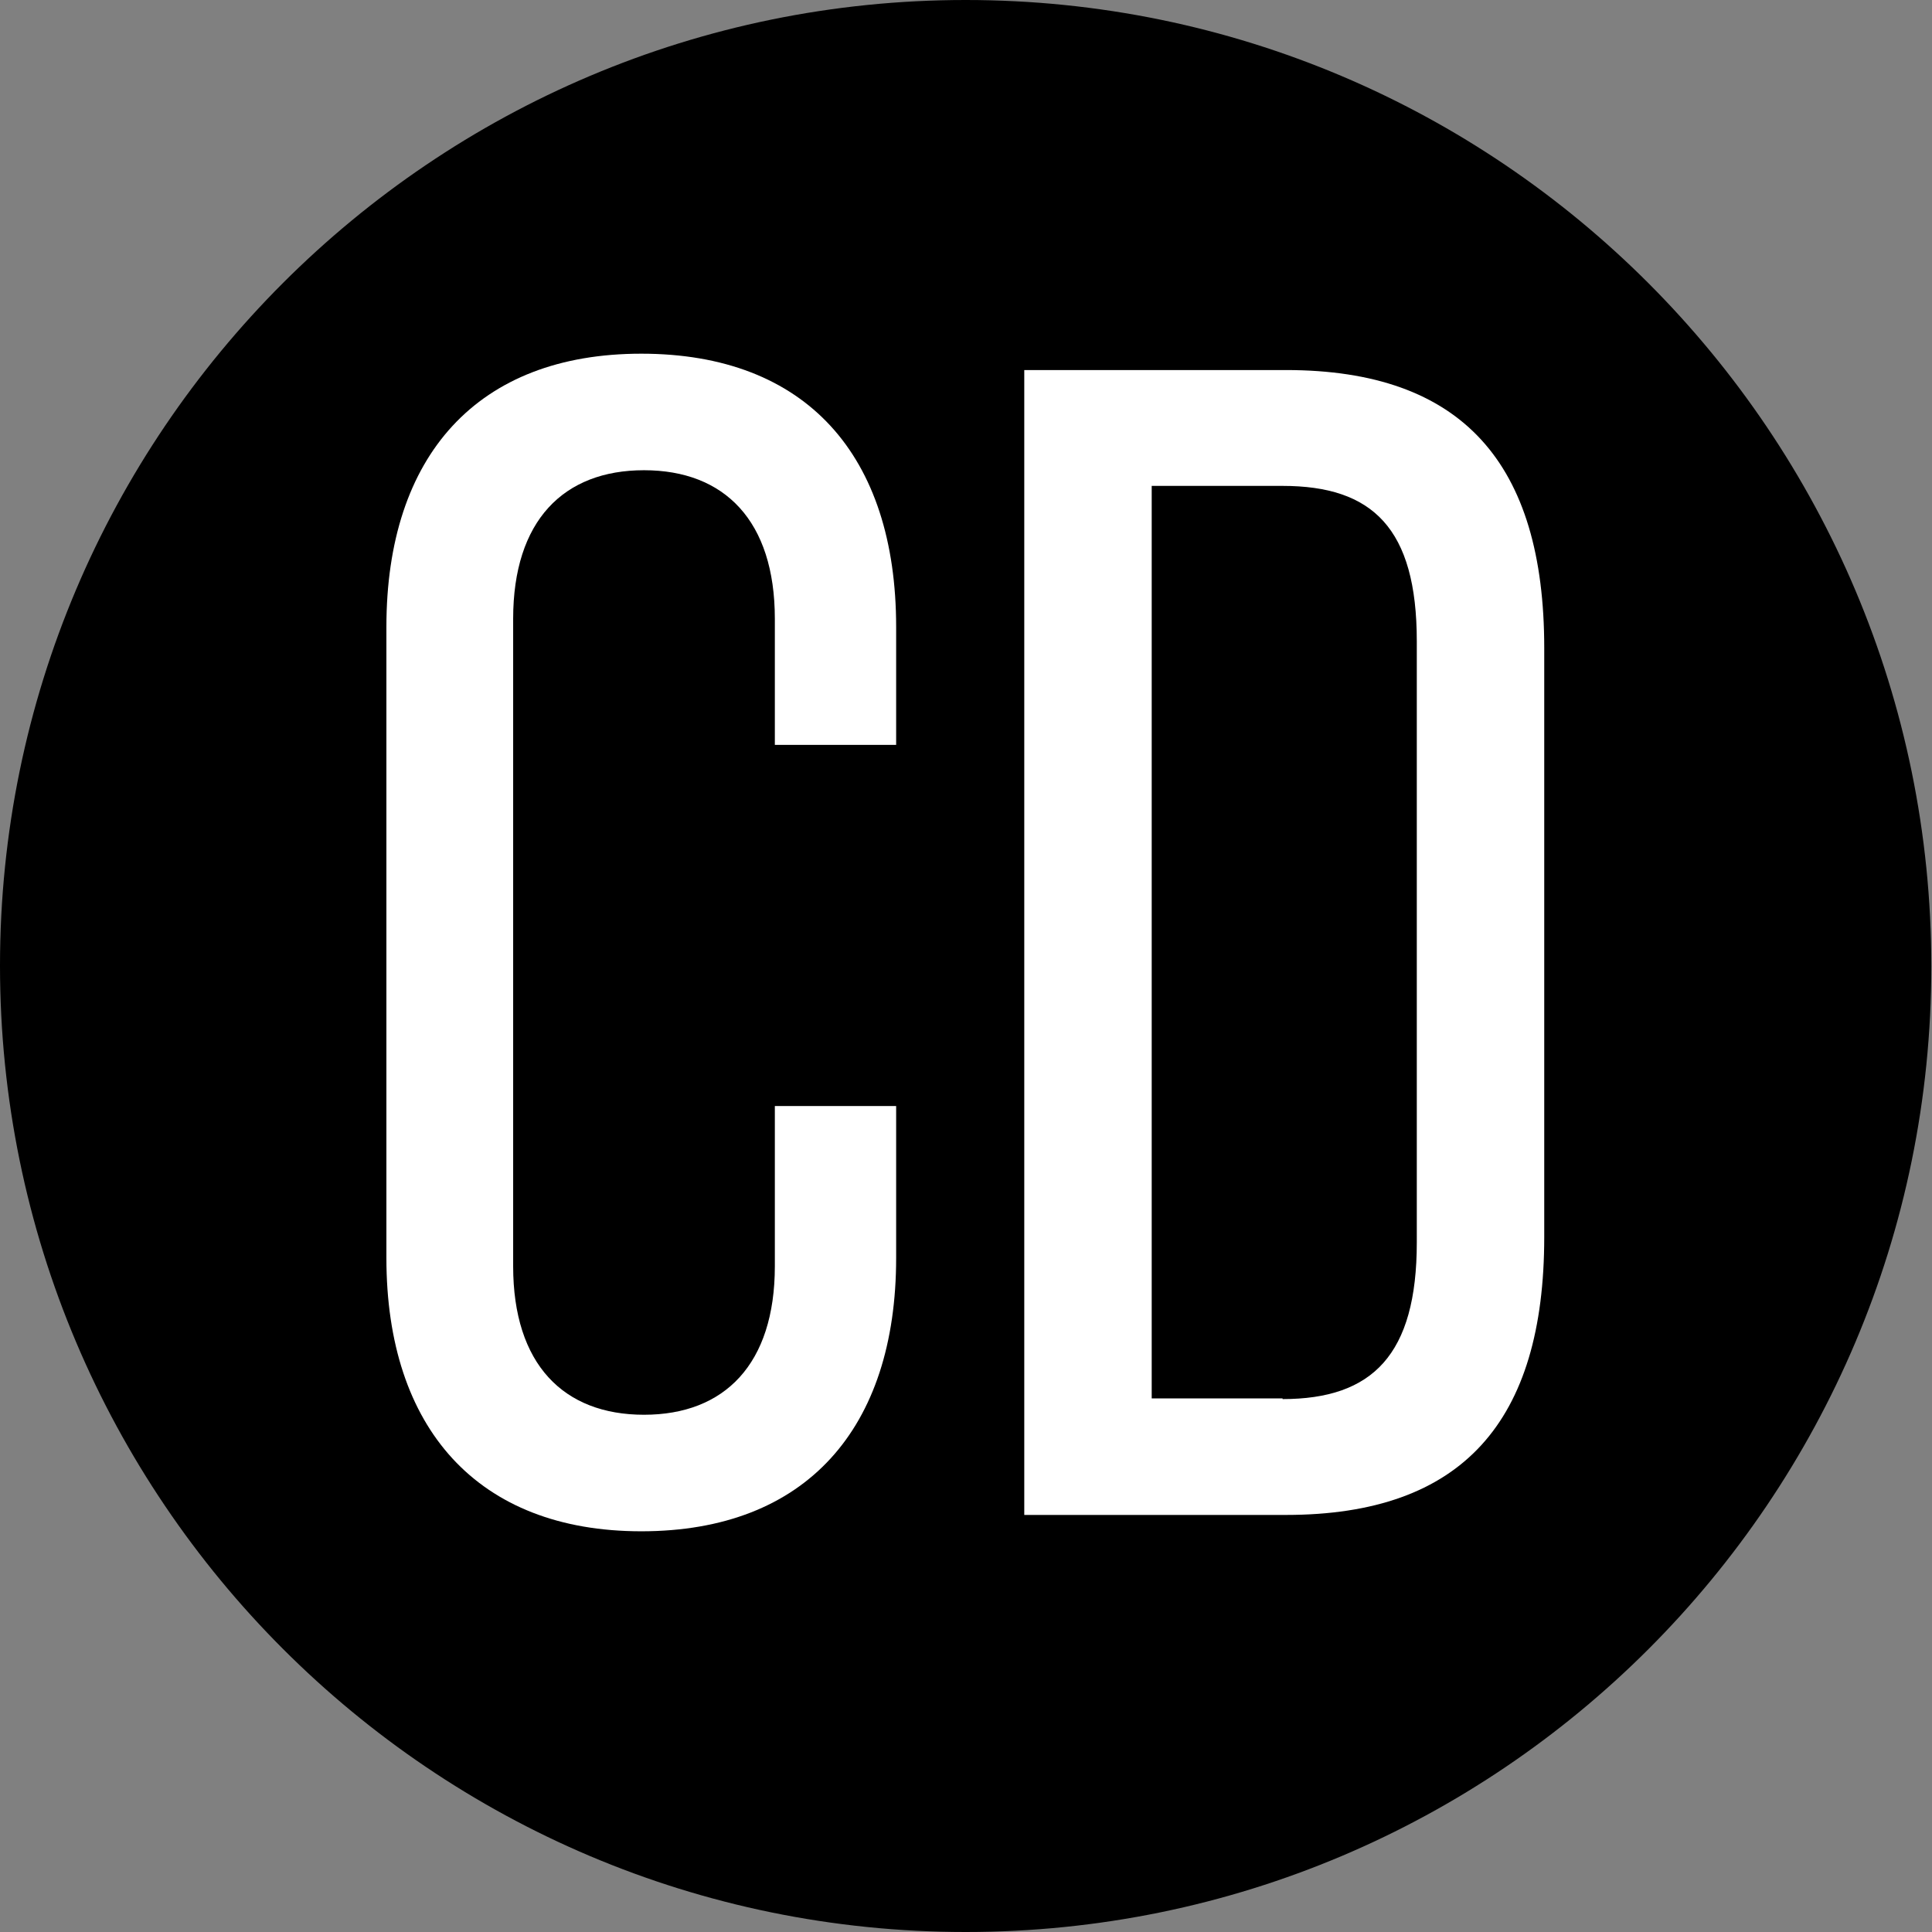
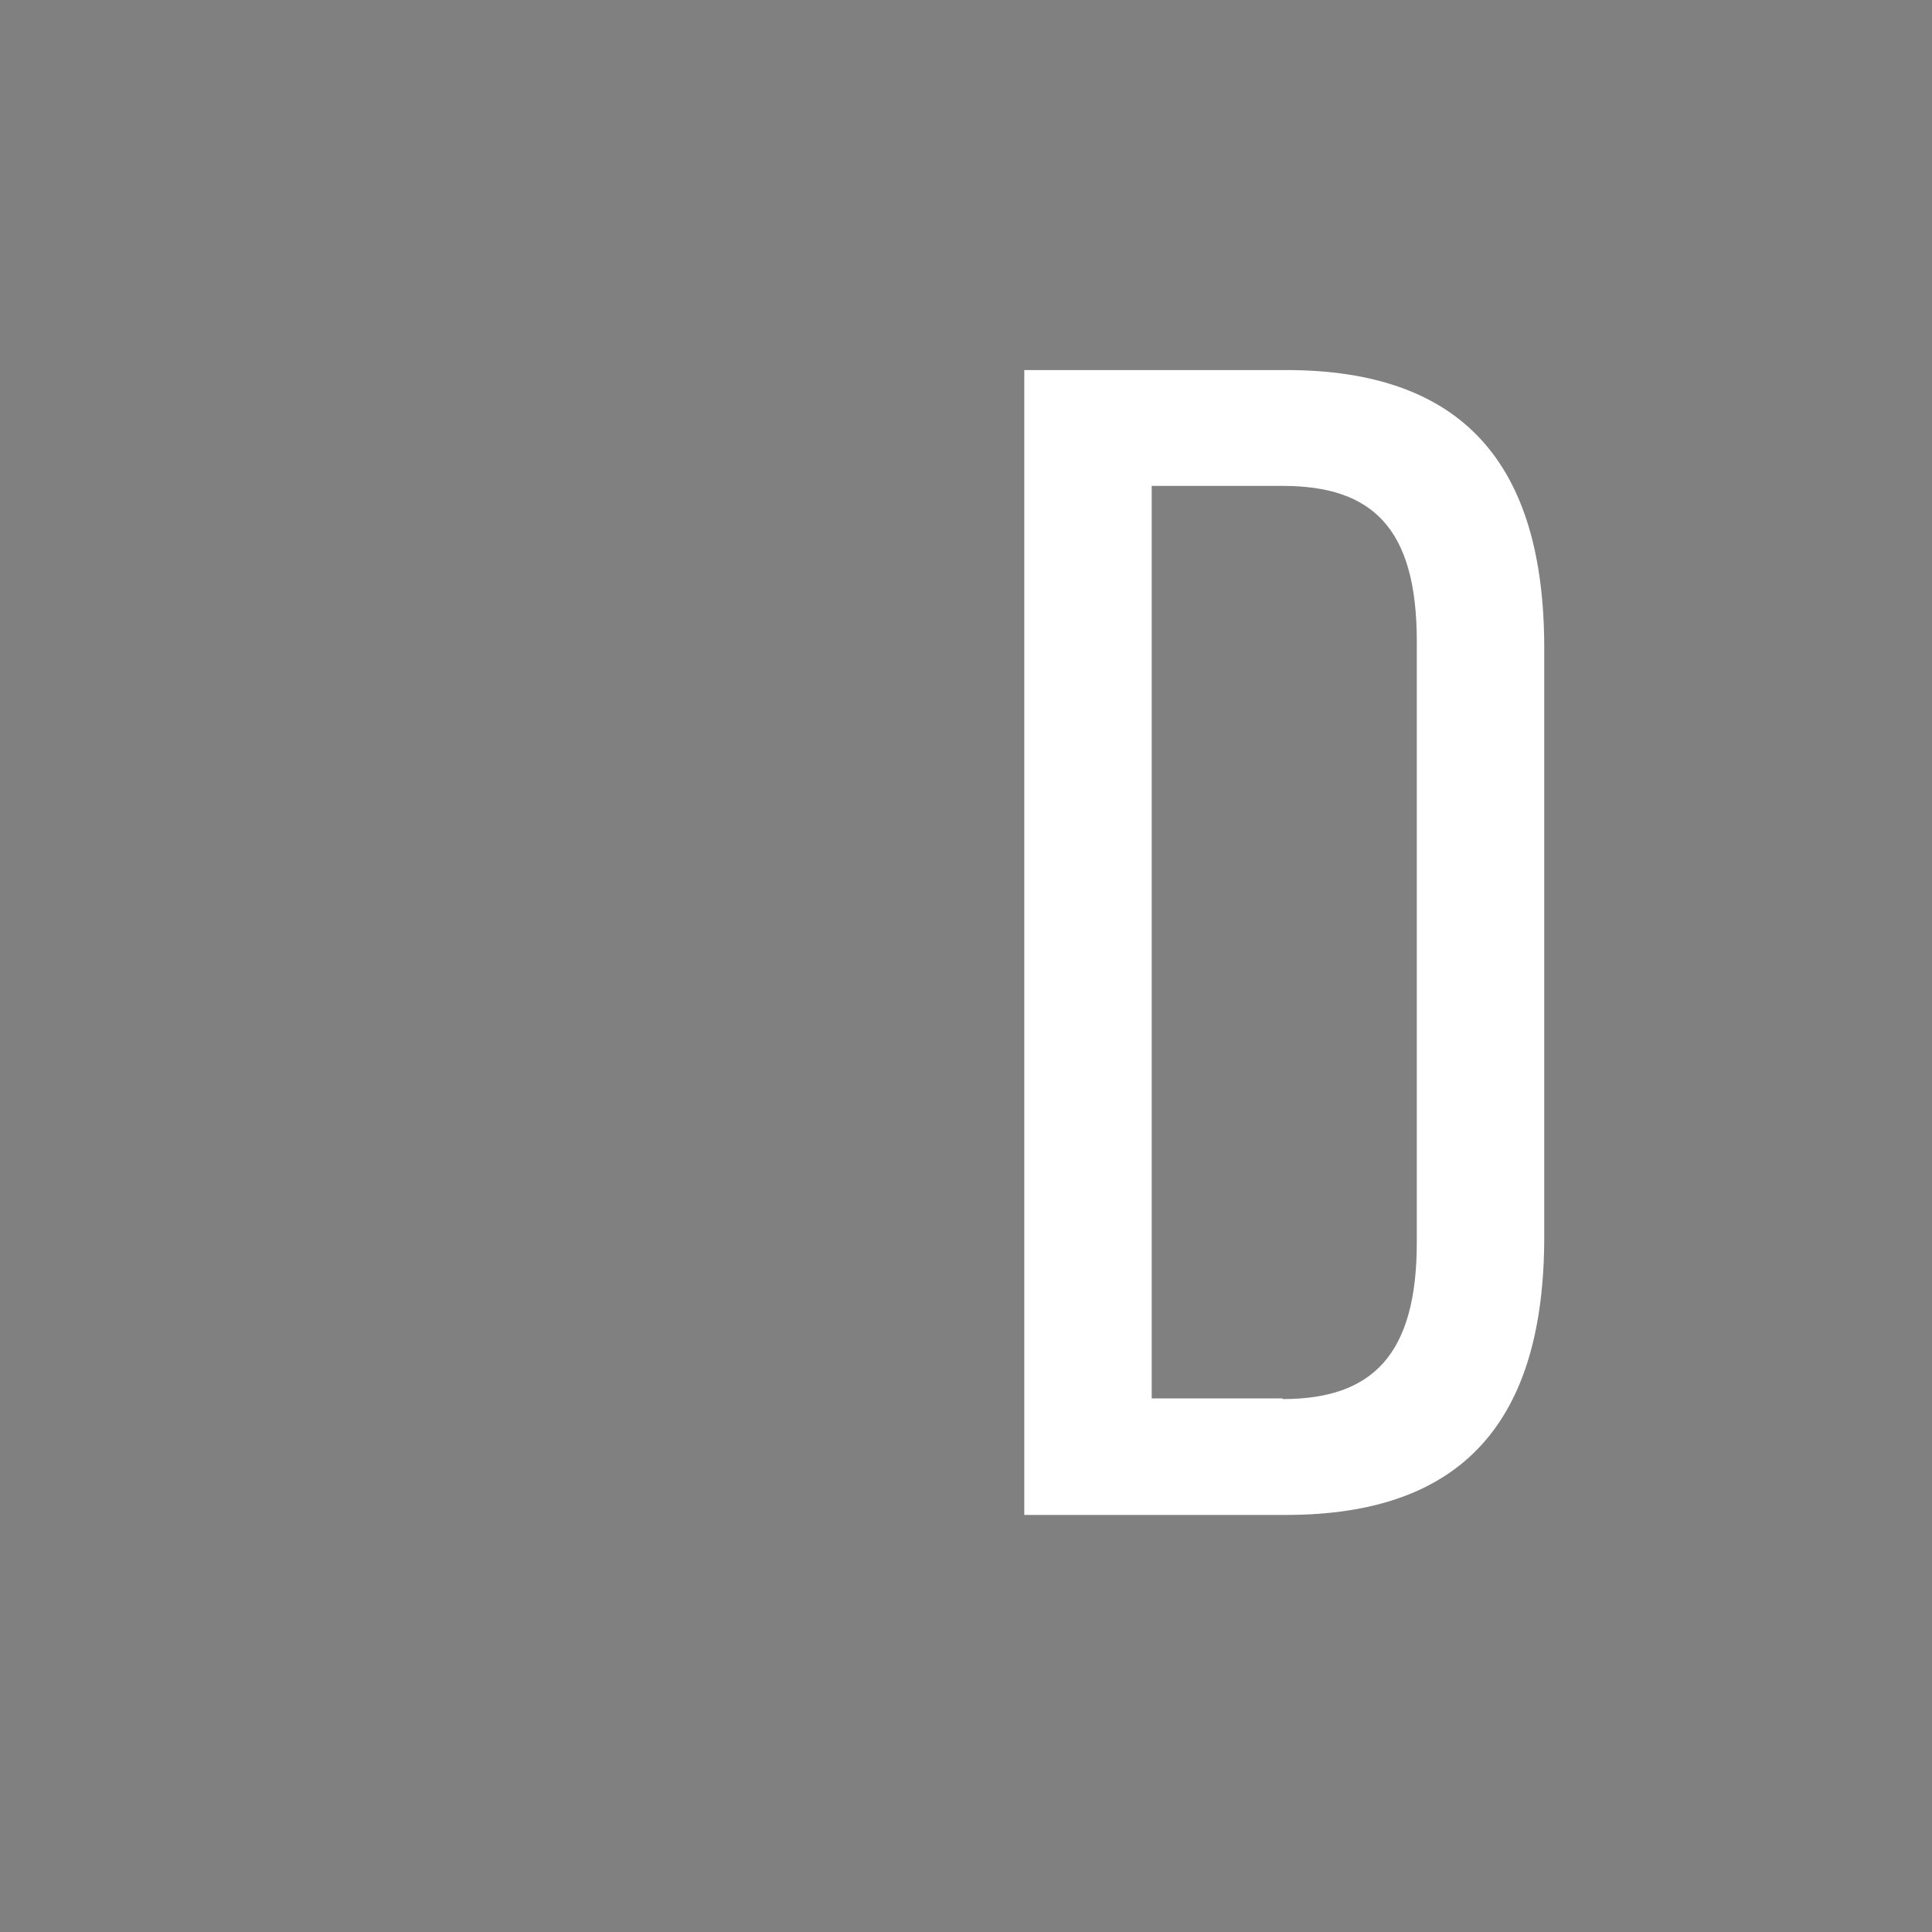
<svg xmlns="http://www.w3.org/2000/svg" version="1.0" id="Layer_1" x="0px" y="0px" viewBox="0 0 283.5 283.5" style="enable-background:new 0 0 283.5 283.5;" xml:space="preserve">
  <rect x="0" y="0" width="283.5" height="283.5" fill="#808080" stroke="none" />
  <style type="text/css">
	.st0{fill:#FFFFFF;}
</style>
-   <path d="M0,141.7C0,220,63.5,283.5,141.7,283.5c78.3,0,141.7-63.5,141.7-141.7S220,0,141.7,0C63.5,0,0,63.5,0,141.7" />
  <g>
-     <path class="st0" d="M56.7,184.6V92c0-25.2,13.4-40.1,37.4-40.1c24.2,0,37.4,14.9,37.4,40.1v17.3h-17.8V90.8   c0-14.4-7.4-21.8-19.2-21.8s-19.2,7.4-19.2,21.8v95c0,14.4,7.4,21.8,19.2,21.8s19.2-7.4,19.2-21.8v-23.5h17.8v22.3   c0,25-13.2,40.1-37.4,40.1C70.1,224.7,56.7,209.6,56.7,184.6z" />
    <path class="st0" d="M150.3,54.3h38.4c25.9,0,37.9,13.7,37.9,40.8v86.4c0,27.1-12,40.8-37.9,40.8h-38.4V54.3z M188.2,205.3   c13.2,0,19.7-6.5,19.7-23V94.1c0-16.6-6.5-22.8-19.7-22.8H169v133.9H188.2z" />
  </g>
</svg>